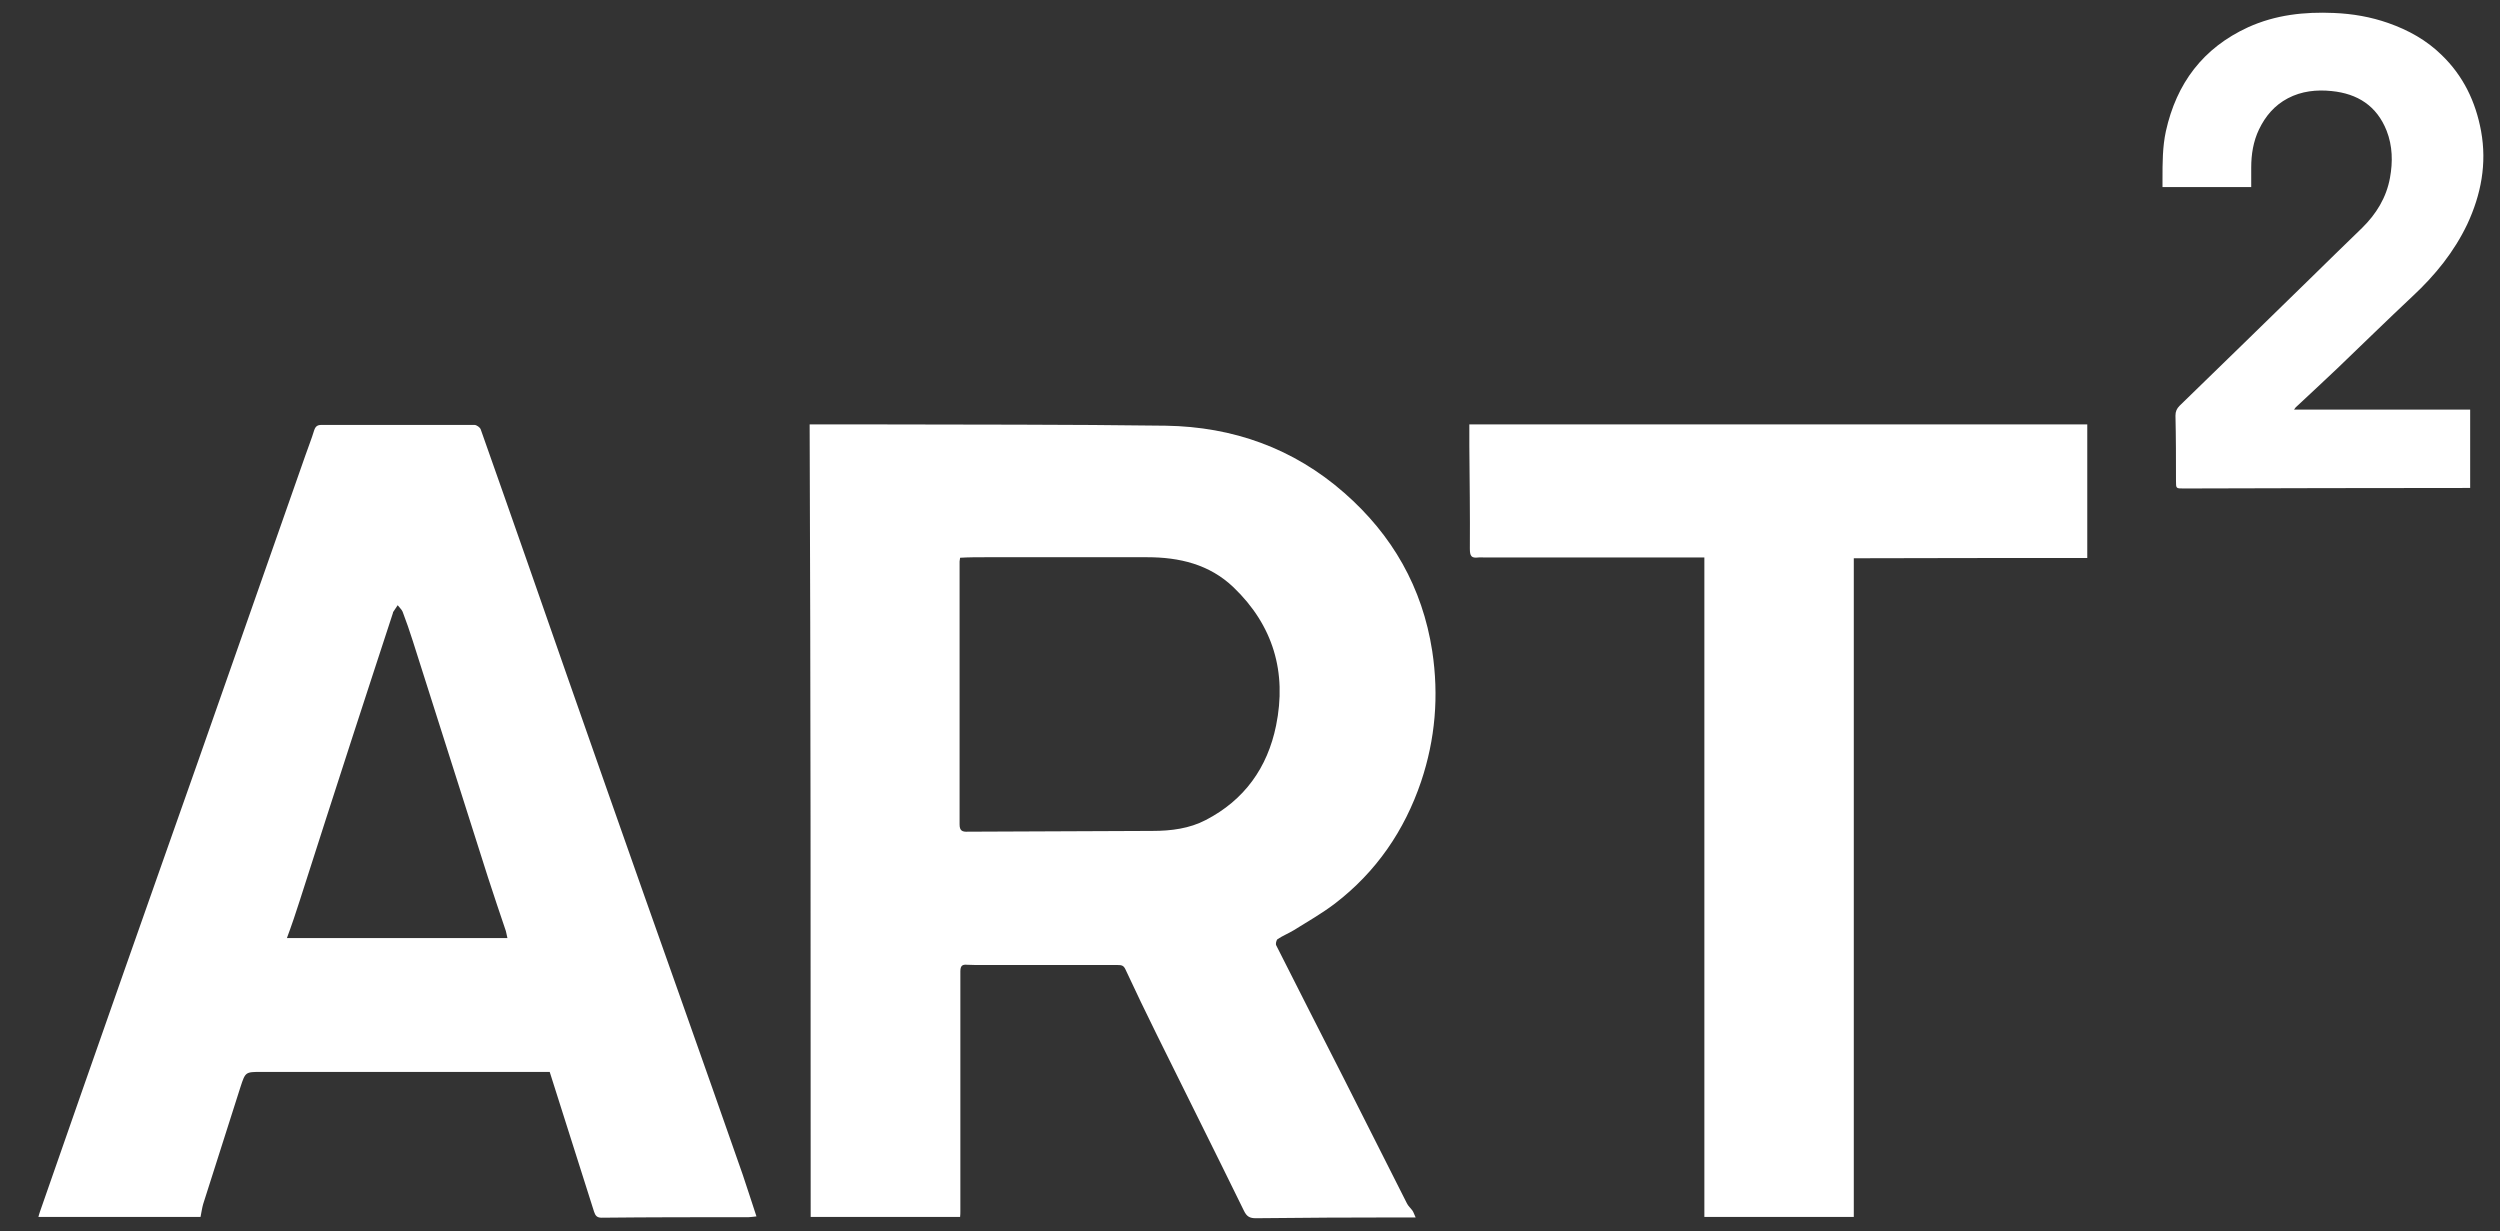
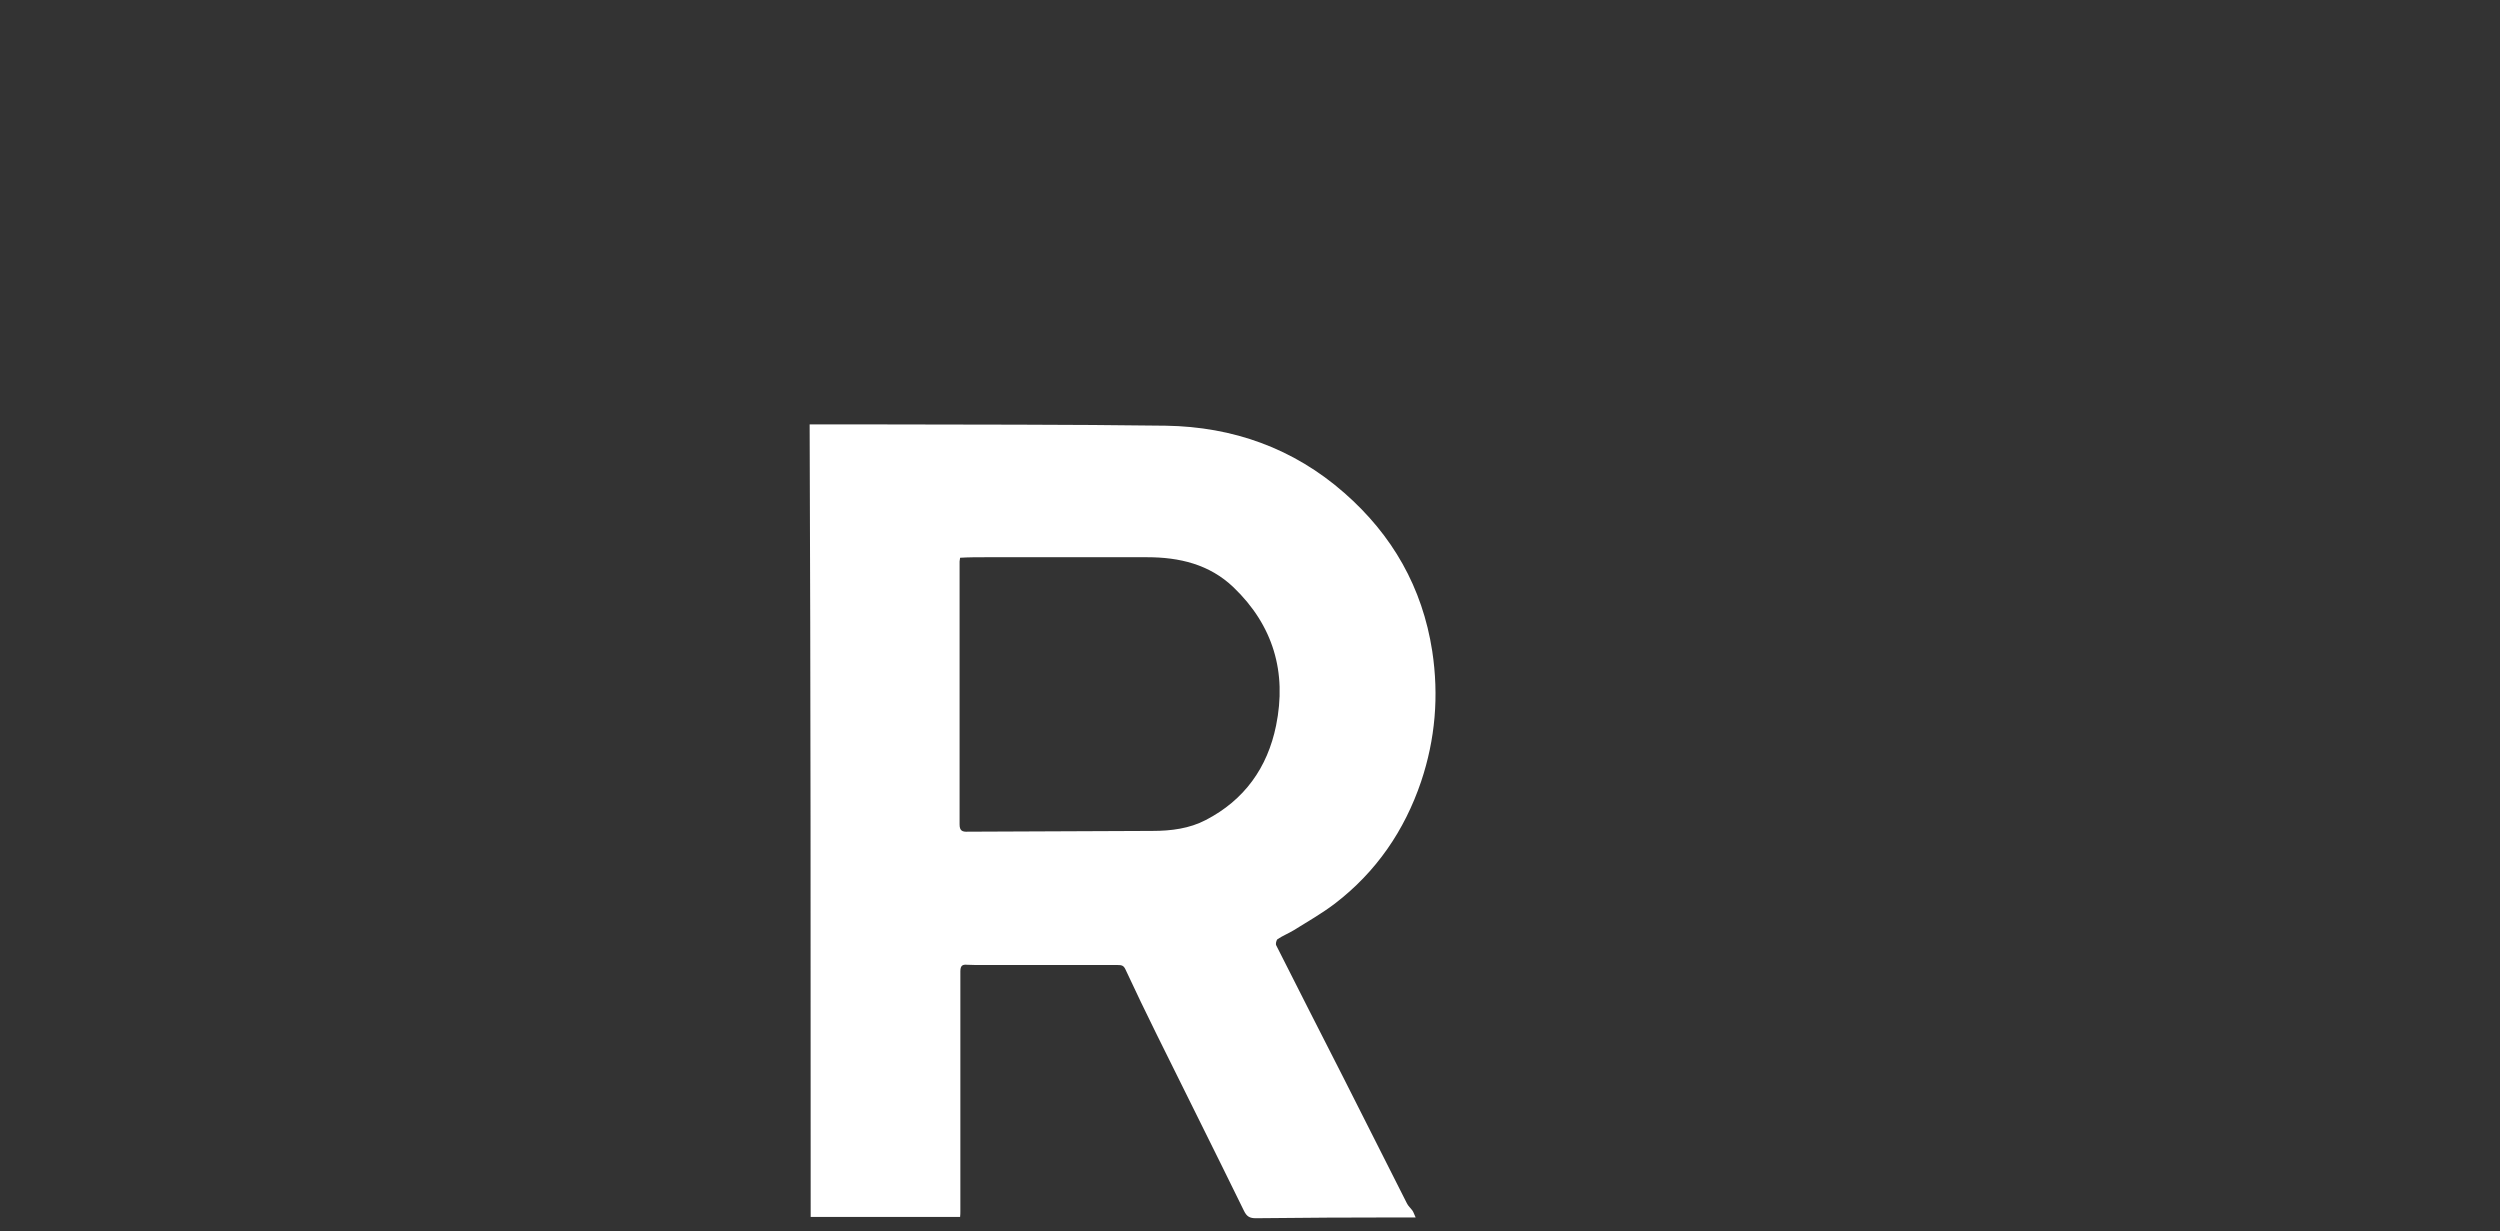
<svg xmlns="http://www.w3.org/2000/svg" viewBox="1951.815 2476.27 96.37 47.46" width="96.37" height="47.46">
  <rect x="1951.815" y="2476.27" width="96.37" height="47.46" fill="#333333" stroke="none" />
  <path fill="#ffffff" stroke="none" fill-opacity="1" stroke-width="1" stroke-opacity="1" color="rgb(51, 51, 51)" font-size-adjust="none" id="tSvg150a344b701" title="Path 9" d="M 1983.025 2492.63 C 1983.845 2492.63 1984.635 2492.63 1985.425 2492.63 C 1989.205 2492.64 1992.975 2492.63 1996.755 2492.68 C 1999.345 2492.72 2001.675 2493.55 2003.635 2495.27 C 2005.485 2496.89 2006.645 2498.91 2007.025 2501.37 C 2007.285 2503.09 2007.145 2504.76 2006.595 2506.4 C 2005.955 2508.29 2004.865 2509.88 2003.275 2511.1 C 2002.775 2511.48 2002.215 2511.8 2001.685 2512.13 C 2001.485 2512.25 2001.265 2512.34 2001.065 2512.47 C 2001.015 2512.51 2000.975 2512.66 2001.015 2512.72 C 2001.865 2514.41 2002.725 2516.09 2003.585 2517.78 C 2004.405 2519.4 2005.225 2521.03 2006.045 2522.65 C 2006.095 2522.76 2006.195 2522.84 2006.265 2522.94 C 2006.305 2523 2006.325 2523.07 2006.385 2523.2 C 2006.115 2523.2 2005.915 2523.2 2005.705 2523.2 C 2003.875 2523.2 2002.055 2523.21 2000.225 2523.23 C 1999.995 2523.23 1999.875 2523.17 1999.765 2522.94 C 1998.655 2520.67 1997.515 2518.4 1996.395 2516.13 C 1995.985 2515.3 1995.585 2514.47 1995.195 2513.63 C 1995.125 2513.48 1995.035 2513.47 1994.905 2513.47 C 1993.175 2513.47 1991.445 2513.47 1989.715 2513.47 C 1989.515 2513.47 1989.305 2513.47 1989.105 2513.46 C 1988.905 2513.44 1988.835 2513.5 1988.835 2513.72 C 1988.835 2515.75 1988.835 2517.78 1988.835 2519.81 C 1988.835 2520.86 1988.835 2521.91 1988.835 2522.96 C 1988.835 2523.03 1988.835 2523.1 1988.825 2523.18 C 1986.905 2523.18 1984.985 2523.18 1983.065 2523.18C 1983.065 2512.993 1983.065 2502.807 1983.025 2492.63Z M 1988.825 2497.77 C 1988.815 2497.86 1988.805 2497.89 1988.805 2497.91 C 1988.805 2501.29 1988.805 2504.67 1988.805 2508.05 C 1988.805 2508.3 1988.915 2508.34 1989.125 2508.33 C 1991.495 2508.32 1993.875 2508.31 1996.245 2508.3 C 1996.955 2508.3 1997.665 2508.21 1998.295 2507.88 C 1999.785 2507.11 2000.675 2505.86 2001.005 2504.24 C 2001.425 2502.18 2000.895 2500.38 1999.365 2498.91 C 1998.435 2498.02 1997.275 2497.75 1996.035 2497.75 C 1993.965 2497.75 1991.885 2497.75 1989.815 2497.75C 1989.485 2497.75 1989.165 2497.75 1988.825 2497.77Z" />
-   <path fill="#ffffff" stroke="none" fill-opacity="1" stroke-width="1" stroke-opacity="1" color="rgb(51, 51, 51)" font-size-adjust="none" id="tSvg129b19706c3" title="Path 10" d="M 1959.545 2523.18 C 1957.462 2523.18 1955.378 2523.18 1953.295 2523.18 C 1953.325 2523.09 1953.335 2523.02 1953.365 2522.95 C 1954.445 2519.85 1955.525 2516.76 1956.615 2513.66 C 1957.555 2510.98 1958.505 2508.3 1959.445 2505.63 C 1960.205 2503.47 1960.965 2501.3 1961.725 2499.13 C 1962.345 2497.36 1962.965 2495.59 1963.585 2493.83 C 1963.695 2493.51 1963.825 2493.19 1963.925 2492.86 C 1963.975 2492.71 1964.045 2492.65 1964.205 2492.65 C 1966.175 2492.65 1968.145 2492.65 1970.105 2492.65 C 1970.185 2492.65 1970.315 2492.74 1970.345 2492.82 C 1970.955 2494.53 1971.545 2496.24 1972.145 2497.94 C 1973.155 2500.84 1974.165 2503.73 1975.185 2506.63 C 1976.135 2509.34 1977.095 2512.05 1978.055 2514.76 C 1978.855 2517.02 1979.655 2519.29 1980.445 2521.55 C 1980.625 2522.07 1980.785 2522.6 1980.975 2523.16 C 1980.855 2523.17 1980.765 2523.19 1980.675 2523.19 C 1978.785 2523.19 1976.895 2523.19 1975.005 2523.21 C 1974.825 2523.21 1974.765 2523.13 1974.715 2522.98 C 1974.145 2521.18 1973.575 2519.38 1973.005 2517.59 C 1971.725 2517.59 1970.465 2517.59 1969.205 2517.59 C 1966.765 2517.59 1964.335 2517.59 1961.895 2517.59 C 1961.275 2517.59 1961.275 2517.59 1961.085 2518.17 C 1960.605 2519.68 1960.125 2521.19 1959.645 2522.69C 1959.605 2522.83 1959.585 2522.98 1959.545 2523.18Z M 1962.875 2512.43 C 1965.708 2512.43 1968.542 2512.43 1971.375 2512.43 C 1971.345 2512.31 1971.335 2512.23 1971.315 2512.16 C 1971.085 2511.47 1970.845 2510.78 1970.625 2510.09 C 1969.655 2507.05 1968.695 2504.01 1967.725 2500.97 C 1967.605 2500.59 1967.475 2500.22 1967.335 2499.85 C 1967.295 2499.76 1967.205 2499.68 1967.145 2499.6 C 1967.085 2499.69 1967.025 2499.78 1966.965 2499.87 C 1966.965 2499.87 1966.965 2499.89 1966.965 2499.89 C 1966.445 2501.49 1965.915 2503.09 1965.395 2504.7 C 1964.715 2506.79 1964.045 2508.88 1963.375 2510.97C 1963.225 2511.44 1963.065 2511.92 1962.875 2512.43Z" />
-   <path fill="#ffffff" stroke="none" fill-opacity="1" stroke-width="1" stroke-opacity="1" color="rgb(51, 51, 51)" font-size-adjust="none" id="tSvgdd62877ea9" title="Path 11" d="M 2038.595 2483.48 C 2037.455 2483.48 2036.315 2483.48 2035.175 2483.48 C 2035.175 2483.37 2035.175 2483.27 2035.175 2483.17 C 2035.175 2482.55 2035.175 2481.93 2035.305 2481.33 C 2035.715 2479.48 2036.735 2478.12 2038.475 2477.32 C 2039.535 2476.84 2040.645 2476.72 2041.785 2476.77 C 2042.505 2476.8 2043.205 2476.92 2043.885 2477.16 C 2044.655 2477.43 2045.355 2477.82 2045.935 2478.39 C 2046.765 2479.19 2047.245 2480.18 2047.455 2481.32 C 2047.685 2482.58 2047.455 2483.77 2046.925 2484.91 C 2046.415 2485.98 2045.685 2486.88 2044.825 2487.68 C 2043.845 2488.6 2042.885 2489.54 2041.915 2490.47 C 2041.395 2490.96 2040.875 2491.45 2040.345 2491.94 C 2040.315 2491.96 2040.295 2491.99 2040.245 2492.06 C 2042.508 2492.06 2044.772 2492.06 2047.035 2492.06 C 2047.035 2493.067 2047.035 2494.073 2047.035 2495.08 C 2046.955 2495.08 2046.875 2495.08 2046.795 2495.08 C 2043.195 2495.08 2039.585 2495.09 2035.985 2495.1 C 2035.695 2495.1 2035.695 2495.1 2035.695 2494.81 C 2035.695 2493.97 2035.695 2493.13 2035.675 2492.29 C 2035.675 2492.13 2035.725 2492.02 2035.835 2491.91 C 2037.515 2490.28 2039.185 2488.65 2040.855 2487.02 C 2041.525 2486.37 2042.185 2485.71 2042.865 2485.06 C 2043.415 2484.52 2043.805 2483.89 2043.945 2483.12 C 2044.055 2482.51 2044.045 2481.9 2043.815 2481.31 C 2043.435 2480.35 2042.695 2479.88 2041.695 2479.78 C 2041.115 2479.72 2040.535 2479.78 2040.005 2480.06 C 2039.495 2480.33 2039.145 2480.74 2038.895 2481.26 C 2038.675 2481.72 2038.595 2482.22 2038.595 2482.73C 2038.595 2482.98 2038.595 2483.23 2038.595 2483.48Z" />
-   <path fill="#ffffff" stroke="none" fill-opacity="1" stroke-width="1" stroke-opacity="1" color="rgb(51, 51, 51)" font-size-adjust="none" id="tSvg732405a8b9" title="Path 12" d="M 2023.275 2497.79 C 2023.275 2506.253 2023.275 2514.717 2023.275 2523.18 C 2021.355 2523.18 2019.435 2523.18 2017.515 2523.18 C 2017.515 2514.707 2017.515 2506.233 2017.515 2497.76 C 2017.225 2497.76 2016.955 2497.76 2016.685 2497.76 C 2014.145 2497.76 2011.605 2497.76 2009.055 2497.76 C 2008.965 2497.76 2008.875 2497.75 2008.795 2497.76 C 2008.535 2497.79 2008.475 2497.71 2008.475 2497.42 C 2008.485 2496.1 2008.465 2494.77 2008.455 2493.45 C 2008.455 2493.19 2008.455 2492.92 2008.455 2492.63 C 2016.395 2492.63 2024.335 2492.63 2032.275 2492.63 C 2032.275 2494.347 2032.275 2496.063 2032.275 2497.78C 2029.275 2497.78 2026.275 2497.78 2023.275 2497.79Z" />
  <defs />
</svg>